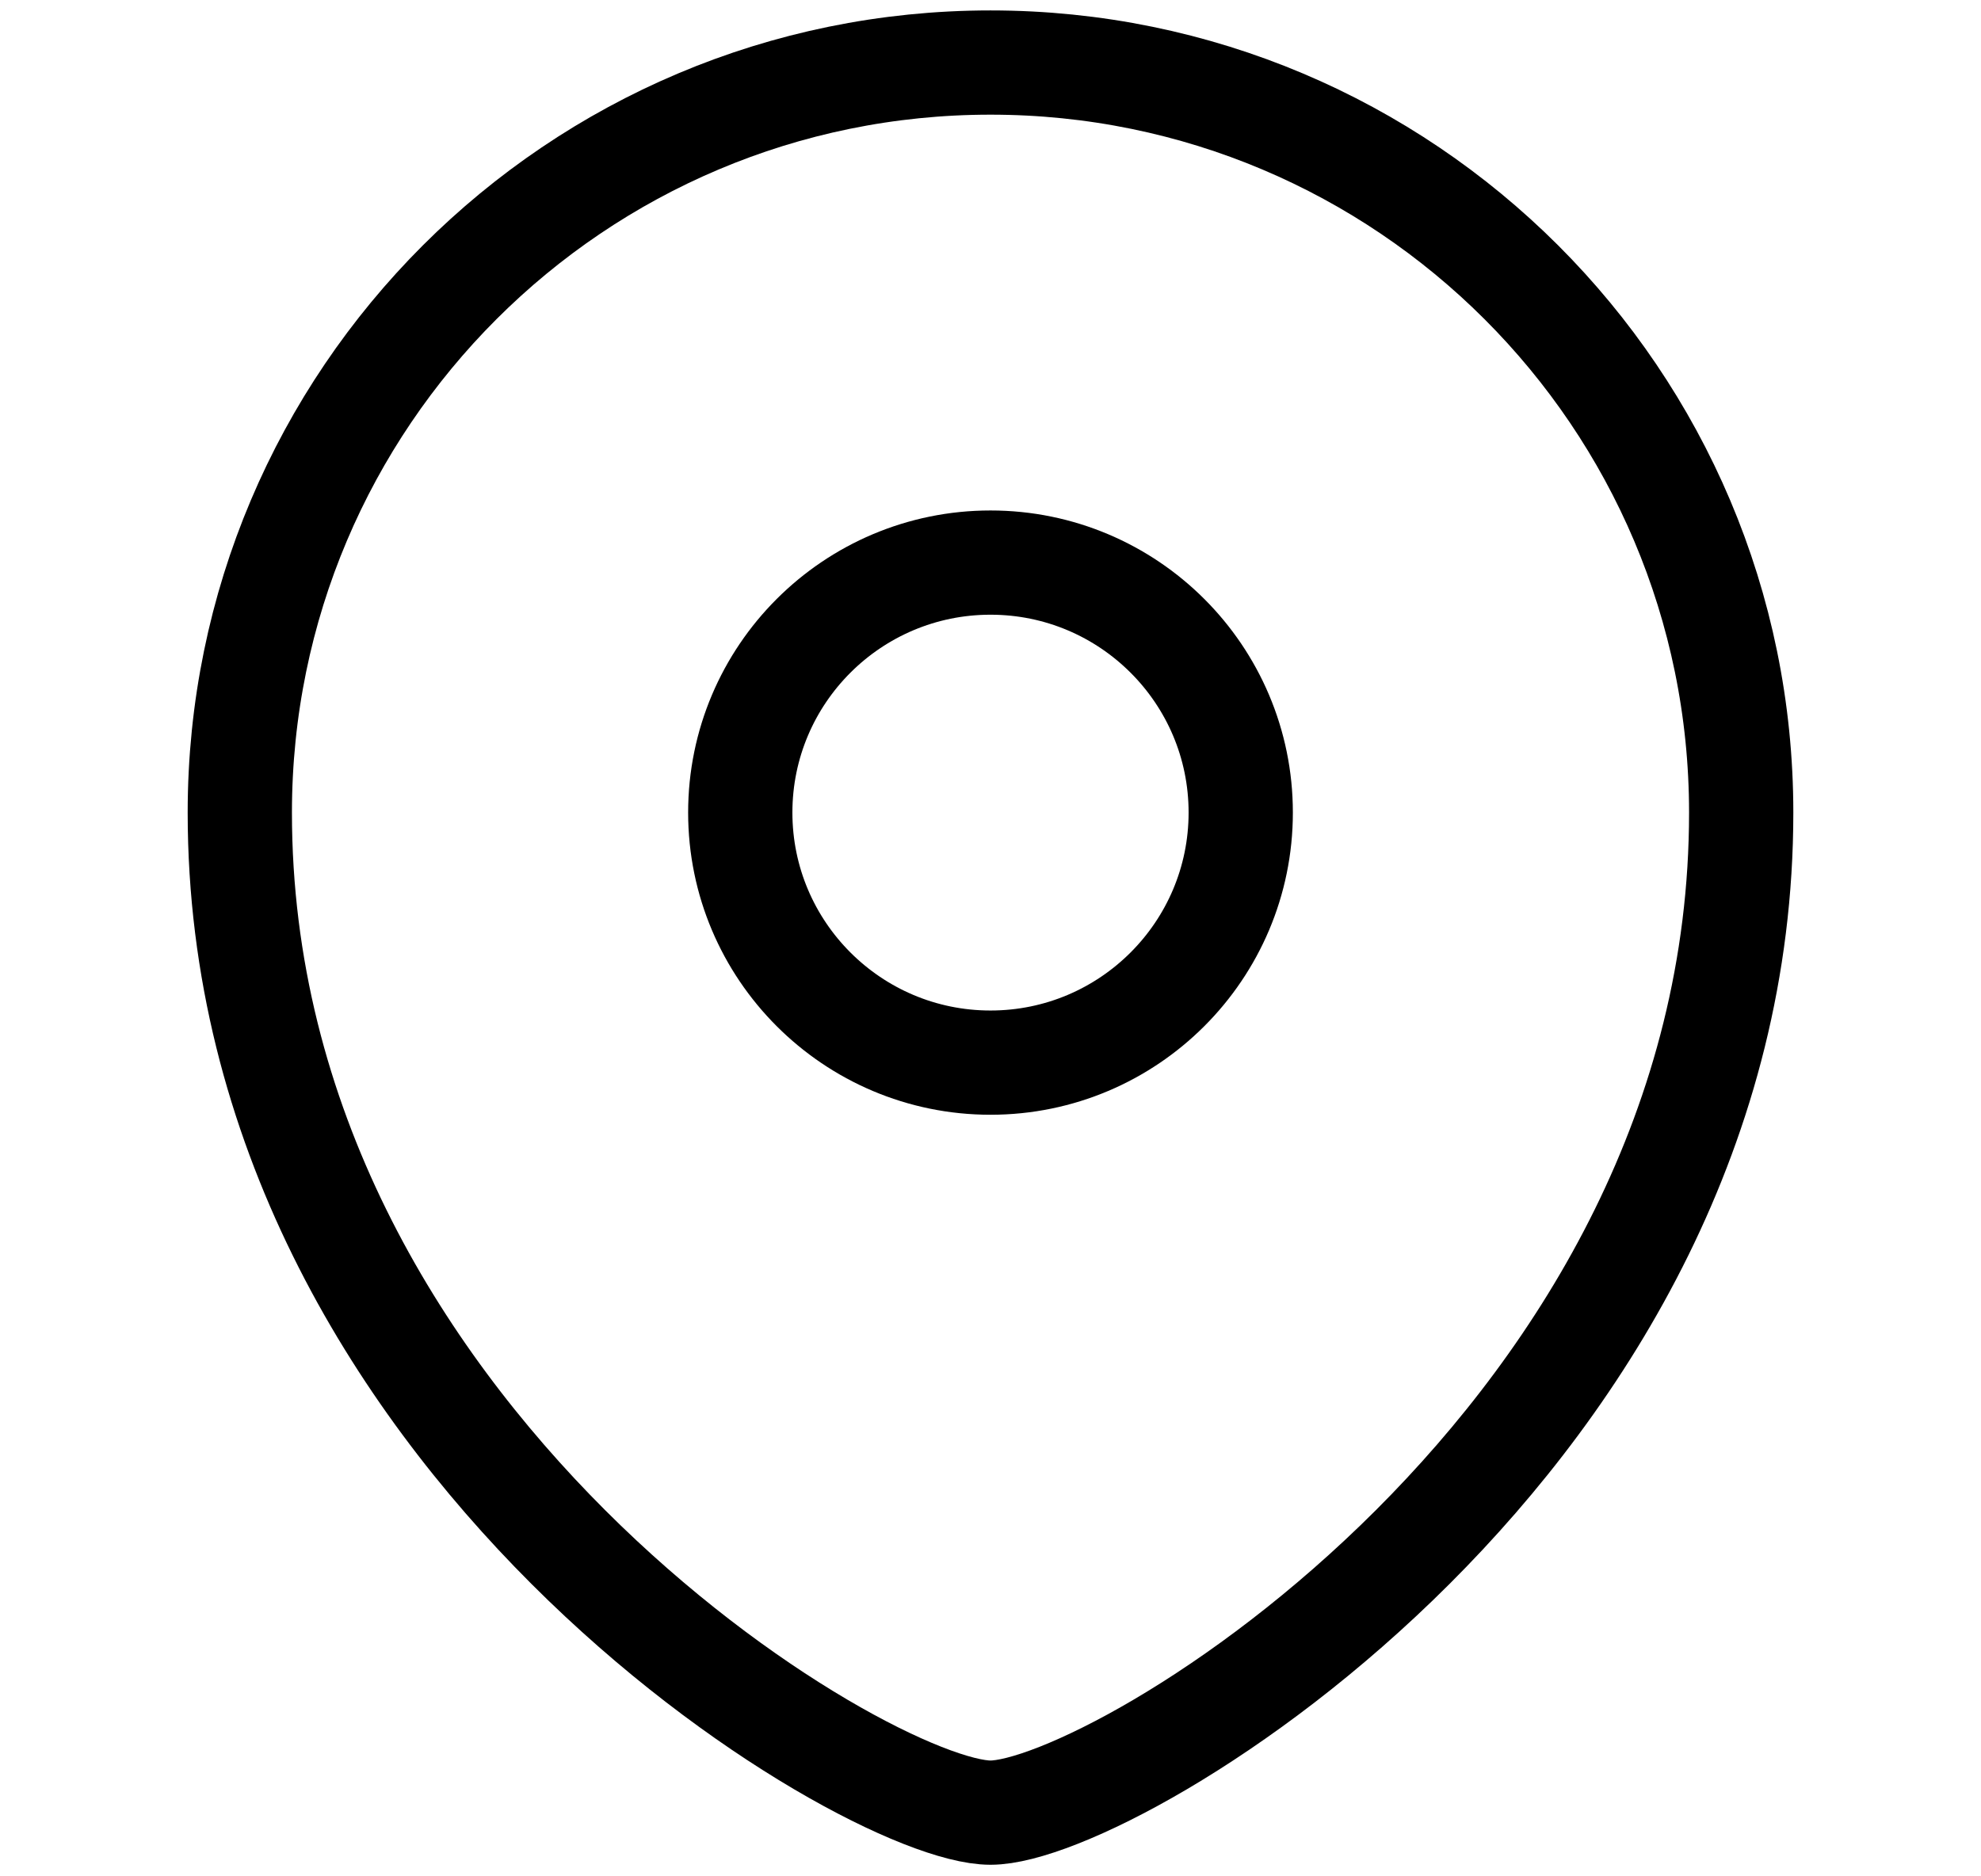
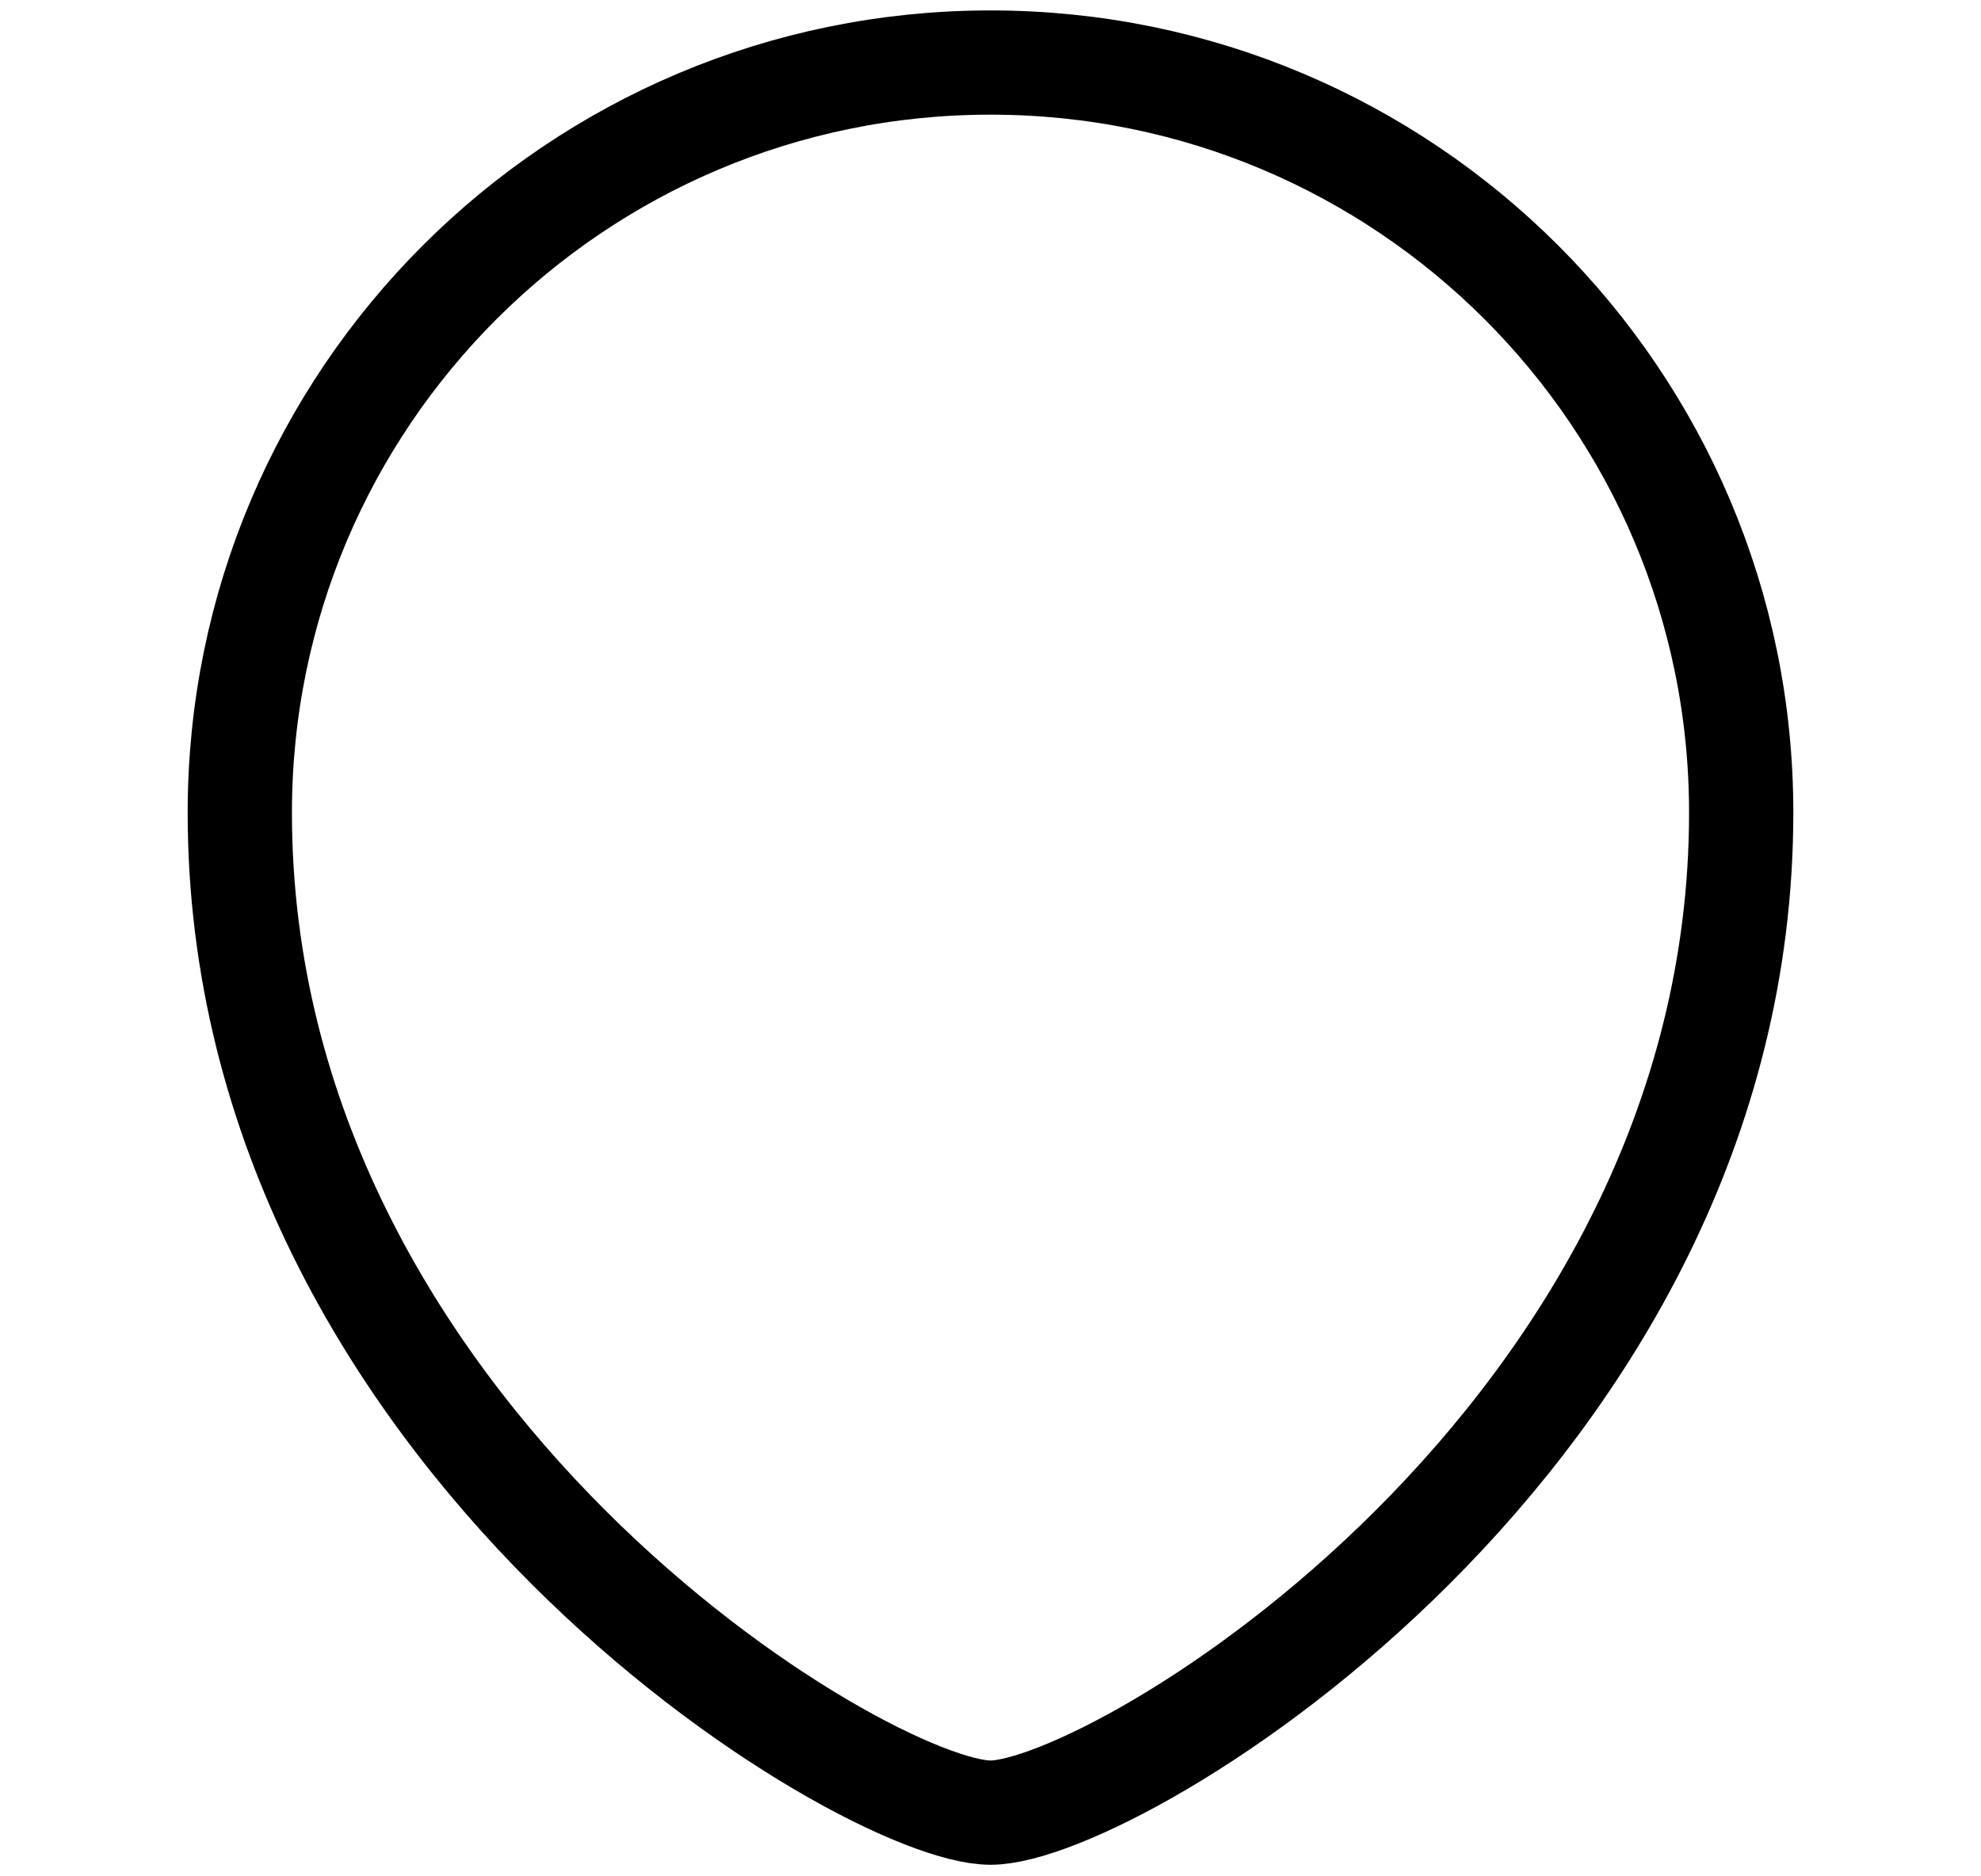
<svg xmlns="http://www.w3.org/2000/svg" width="19" height="18" viewBox="0 0 19 18" fill="none">
-   <path fill-rule="evenodd" clip-rule="evenodd" d="M9.5 10.194C10.825 10.194 11.9 9.119 11.9 7.795C11.9 6.471 10.825 5.397 9.5 5.397C8.175 5.397 7.1 6.471 7.1 7.795C7.1 9.119 8.175 10.194 9.5 10.194Z" stroke="black" stroke-linecap="square" />
  <path fill-rule="evenodd" clip-rule="evenodd" d="M16.7 7.795C16.7 13.791 10.7 17.389 9.5 17.389C8.3 17.389 2.3 13.791 2.3 7.795C2.3 3.822 5.524 0.6 9.5 0.6C13.476 0.6 16.7 3.822 16.7 7.795Z" stroke="black" stroke-linecap="square" />
</svg>